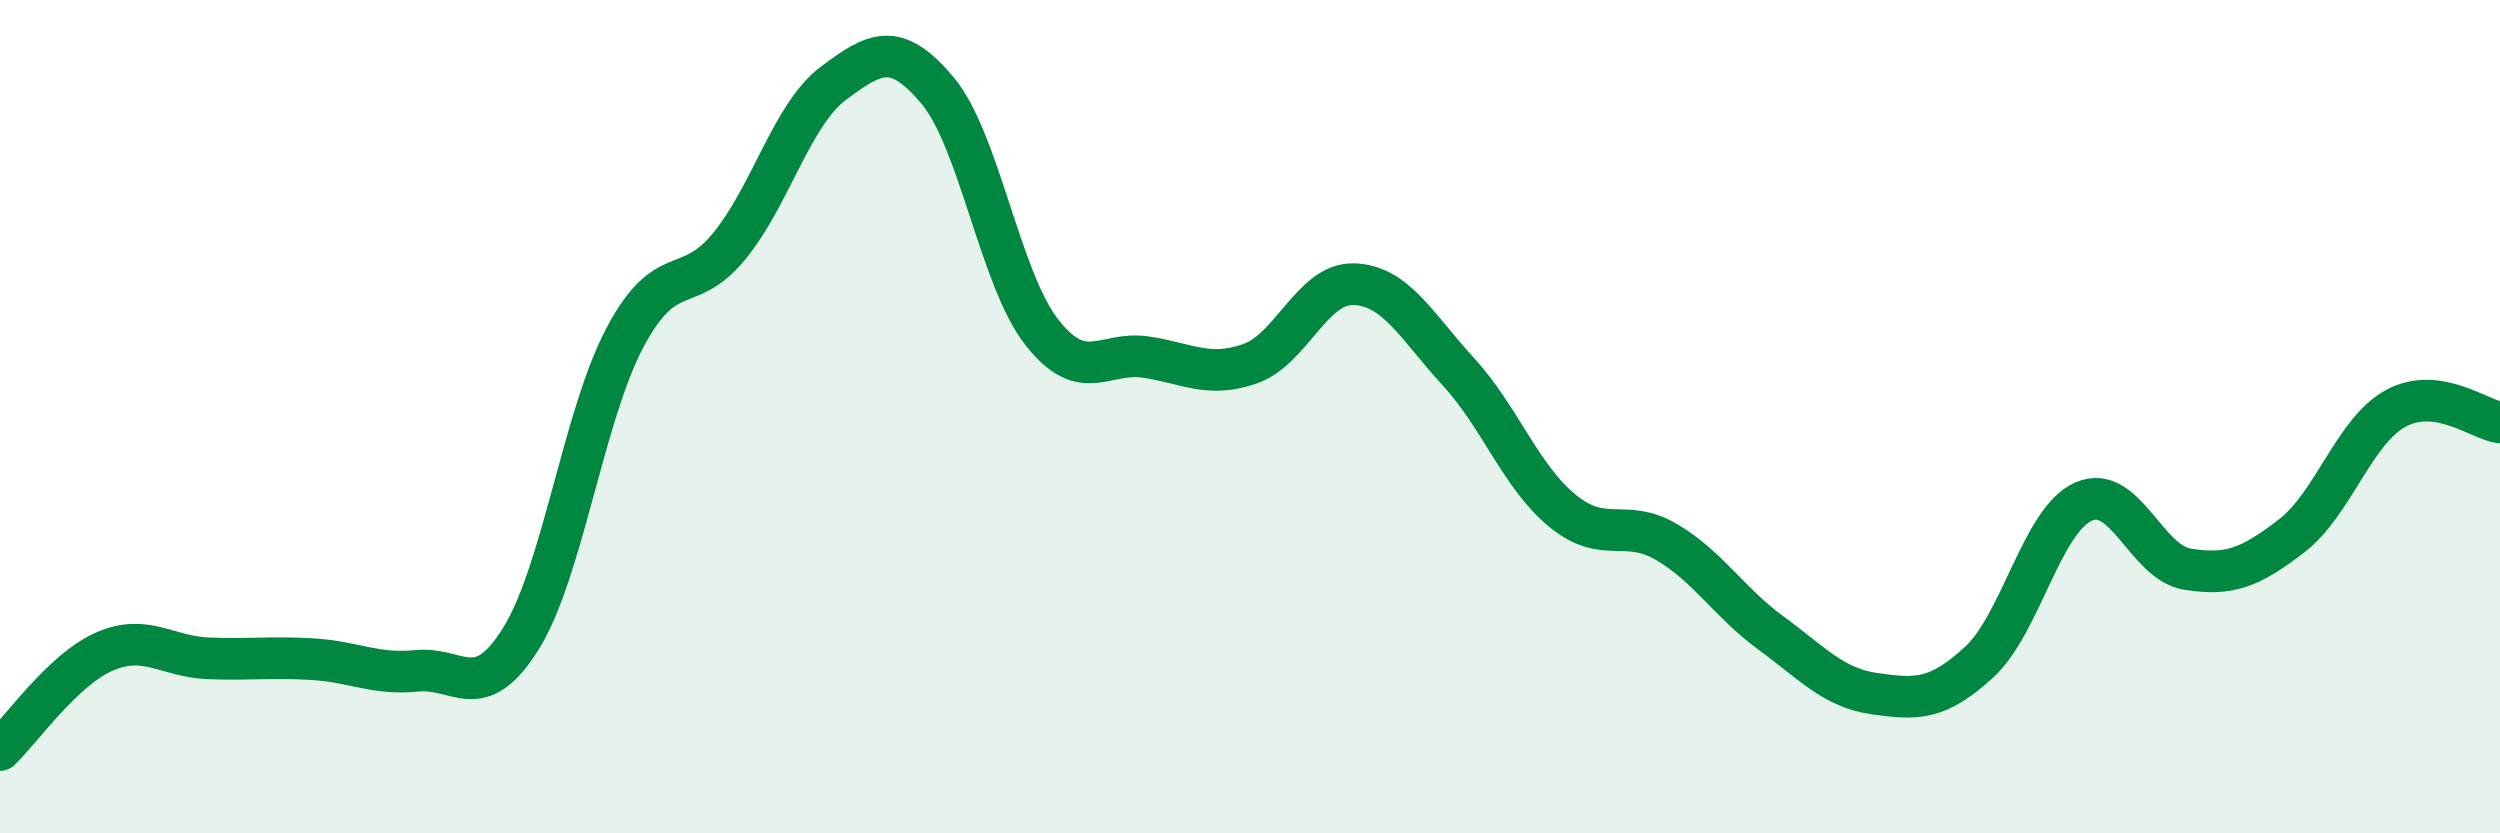
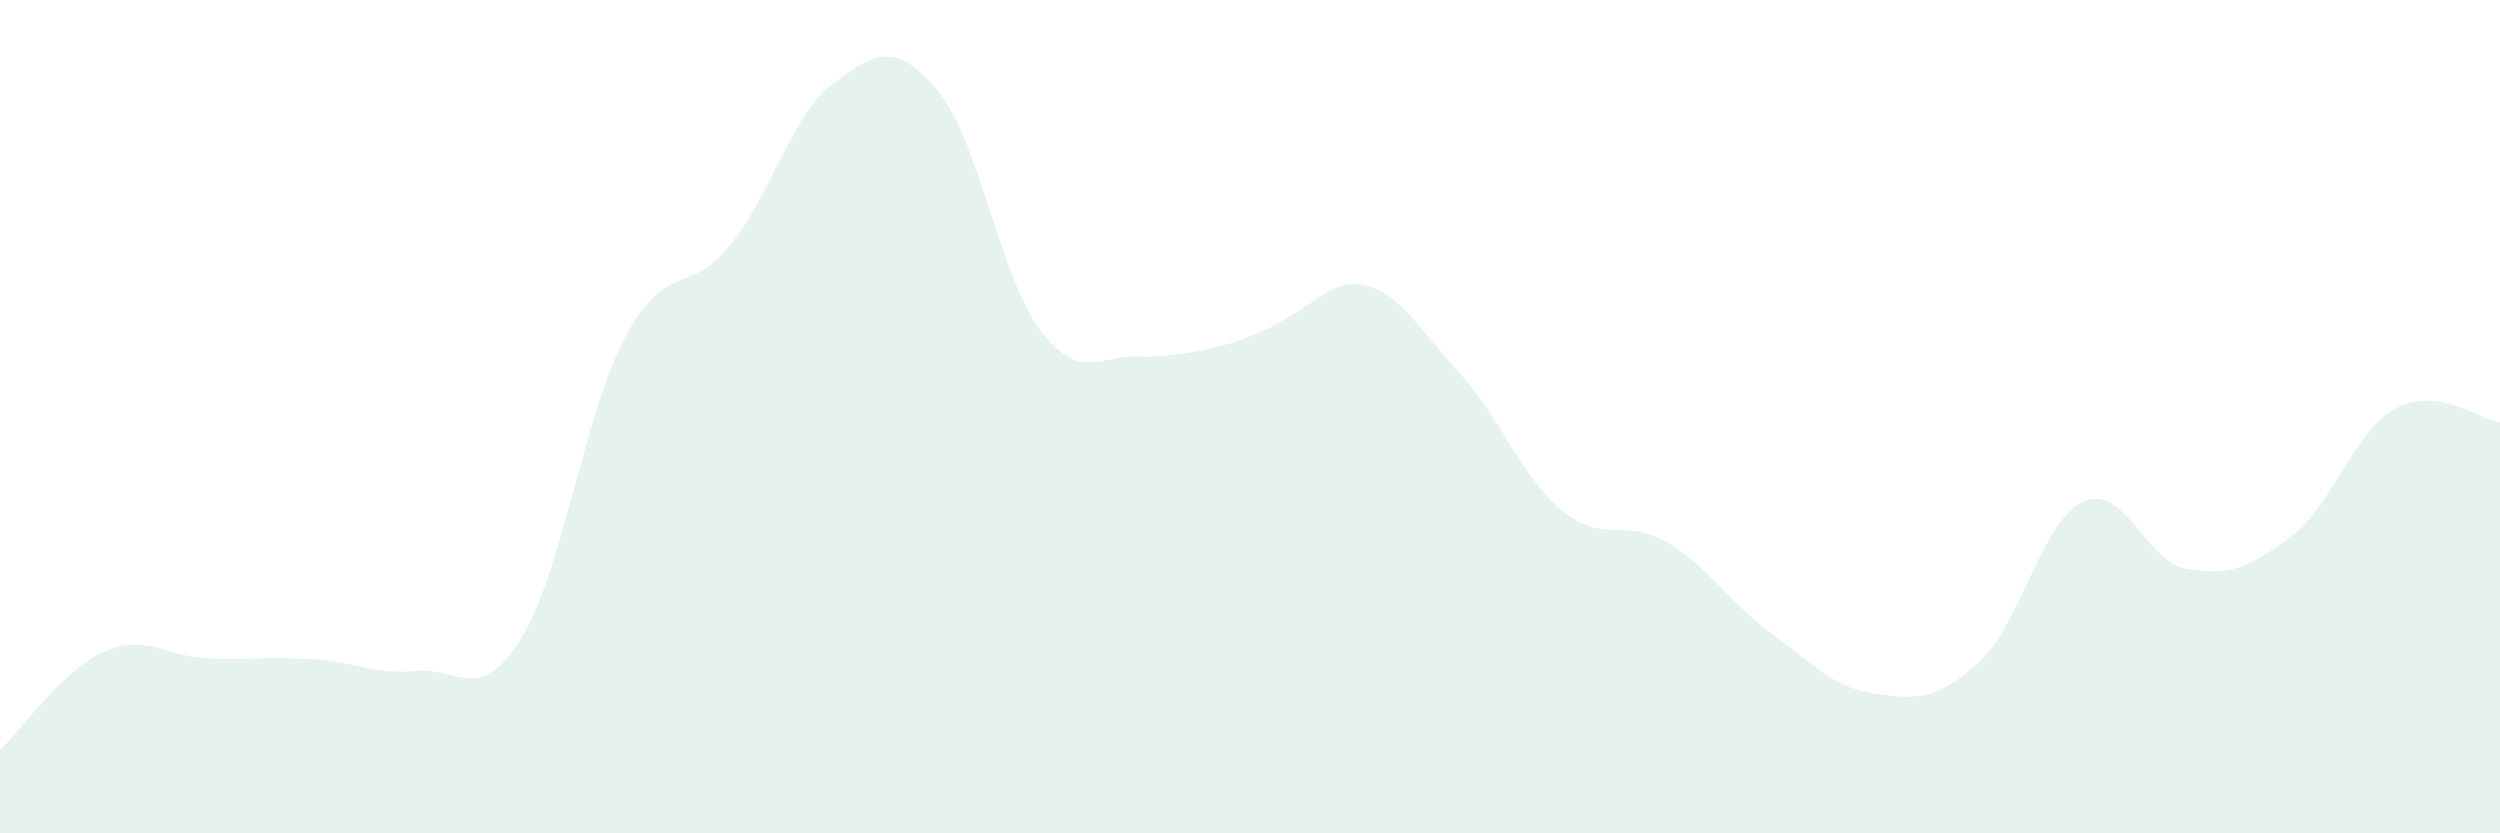
<svg xmlns="http://www.w3.org/2000/svg" width="60" height="20" viewBox="0 0 60 20">
-   <path d="M 0,18 C 0.5,17.53 1.5,16.08 2.5,15.64 C 3.5,15.2 4,15.76 5,15.8 C 6,15.84 6.5,15.76 7.5,15.82 C 8.5,15.88 9,16.2 10,16.1 C 11,16 11.5,16.93 12.5,15.33 C 13.5,13.73 14,9.98 15,8.1 C 16,6.22 16.5,7.13 17.5,5.91 C 18.5,4.69 19,2.75 20,2 C 21,1.25 21.5,0.98 22.5,2.17 C 23.5,3.36 24,6.69 25,7.97 C 26,9.25 26.5,8.42 27.5,8.57 C 28.5,8.72 29,9.08 30,8.73 C 31,8.38 31.5,6.78 32.5,6.82 C 33.5,6.86 34,7.83 35,8.92 C 36,10.01 36.5,11.44 37.5,12.26 C 38.5,13.08 39,12.42 40,13.01 C 41,13.6 41.5,14.46 42.5,15.19 C 43.5,15.92 44,16.51 45,16.65 C 46,16.79 46.5,16.81 47.5,15.89 C 48.5,14.97 49,12.49 50,12.04 C 51,11.59 51.5,13.5 52.5,13.66 C 53.5,13.82 54,13.63 55,12.86 C 56,12.09 56.5,10.34 57.5,9.8 C 58.5,9.26 59.5,10.07 60,10.14L60 20L0 20Z" fill="#008740" opacity="0.1" stroke-linecap="round" stroke-linejoin="round" />
-   <path d="M 0,18 C 0.5,17.53 1.5,16.08 2.5,15.64 C 3.5,15.2 4,15.76 5,15.8 C 6,15.84 6.5,15.76 7.5,15.82 C 8.5,15.88 9,16.2 10,16.1 C 11,16 11.5,16.93 12.5,15.33 C 13.5,13.73 14,9.98 15,8.1 C 16,6.22 16.5,7.13 17.5,5.91 C 18.5,4.69 19,2.75 20,2 C 21,1.25 21.5,0.98 22.5,2.17 C 23.5,3.36 24,6.69 25,7.97 C 26,9.25 26.5,8.42 27.5,8.57 C 28.5,8.72 29,9.08 30,8.73 C 31,8.38 31.5,6.78 32.5,6.82 C 33.5,6.86 34,7.83 35,8.92 C 36,10.01 36.5,11.44 37.5,12.26 C 38.5,13.08 39,12.42 40,13.01 C 41,13.6 41.5,14.46 42.5,15.19 C 43.5,15.92 44,16.51 45,16.65 C 46,16.79 46.5,16.81 47.5,15.89 C 48.5,14.97 49,12.49 50,12.04 C 51,11.59 51.5,13.5 52.5,13.66 C 53.5,13.82 54,13.63 55,12.86 C 56,12.09 56.5,10.34 57.5,9.8 C 58.5,9.26 59.5,10.07 60,10.14" stroke="#008740" stroke-width="1" fill="none" stroke-linecap="round" stroke-linejoin="round" />
+   <path d="M 0,18 C 0.5,17.53 1.5,16.08 2.5,15.64 C 3.5,15.2 4,15.76 5,15.8 C 6,15.84 6.5,15.76 7.5,15.82 C 8.5,15.88 9,16.2 10,16.1 C 11,16 11.5,16.93 12.5,15.33 C 13.5,13.73 14,9.98 15,8.1 C 16,6.22 16.5,7.13 17.5,5.91 C 18.5,4.69 19,2.75 20,2 C 21,1.25 21.5,0.98 22.5,2.17 C 23.5,3.36 24,6.69 25,7.97 C 26,9.25 26.5,8.42 27.5,8.57 C 31,8.38 31.5,6.78 32.5,6.82 C 33.5,6.86 34,7.83 35,8.92 C 36,10.01 36.5,11.44 37.5,12.26 C 38.5,13.08 39,12.42 40,13.01 C 41,13.6 41.5,14.46 42.5,15.19 C 43.5,15.92 44,16.51 45,16.65 C 46,16.79 46.5,16.81 47.5,15.89 C 48.5,14.97 49,12.49 50,12.04 C 51,11.59 51.5,13.5 52.5,13.66 C 53.5,13.82 54,13.63 55,12.86 C 56,12.09 56.5,10.34 57.5,9.8 C 58.5,9.26 59.5,10.07 60,10.14L60 20L0 20Z" fill="#008740" opacity="0.1" stroke-linecap="round" stroke-linejoin="round" />
</svg>